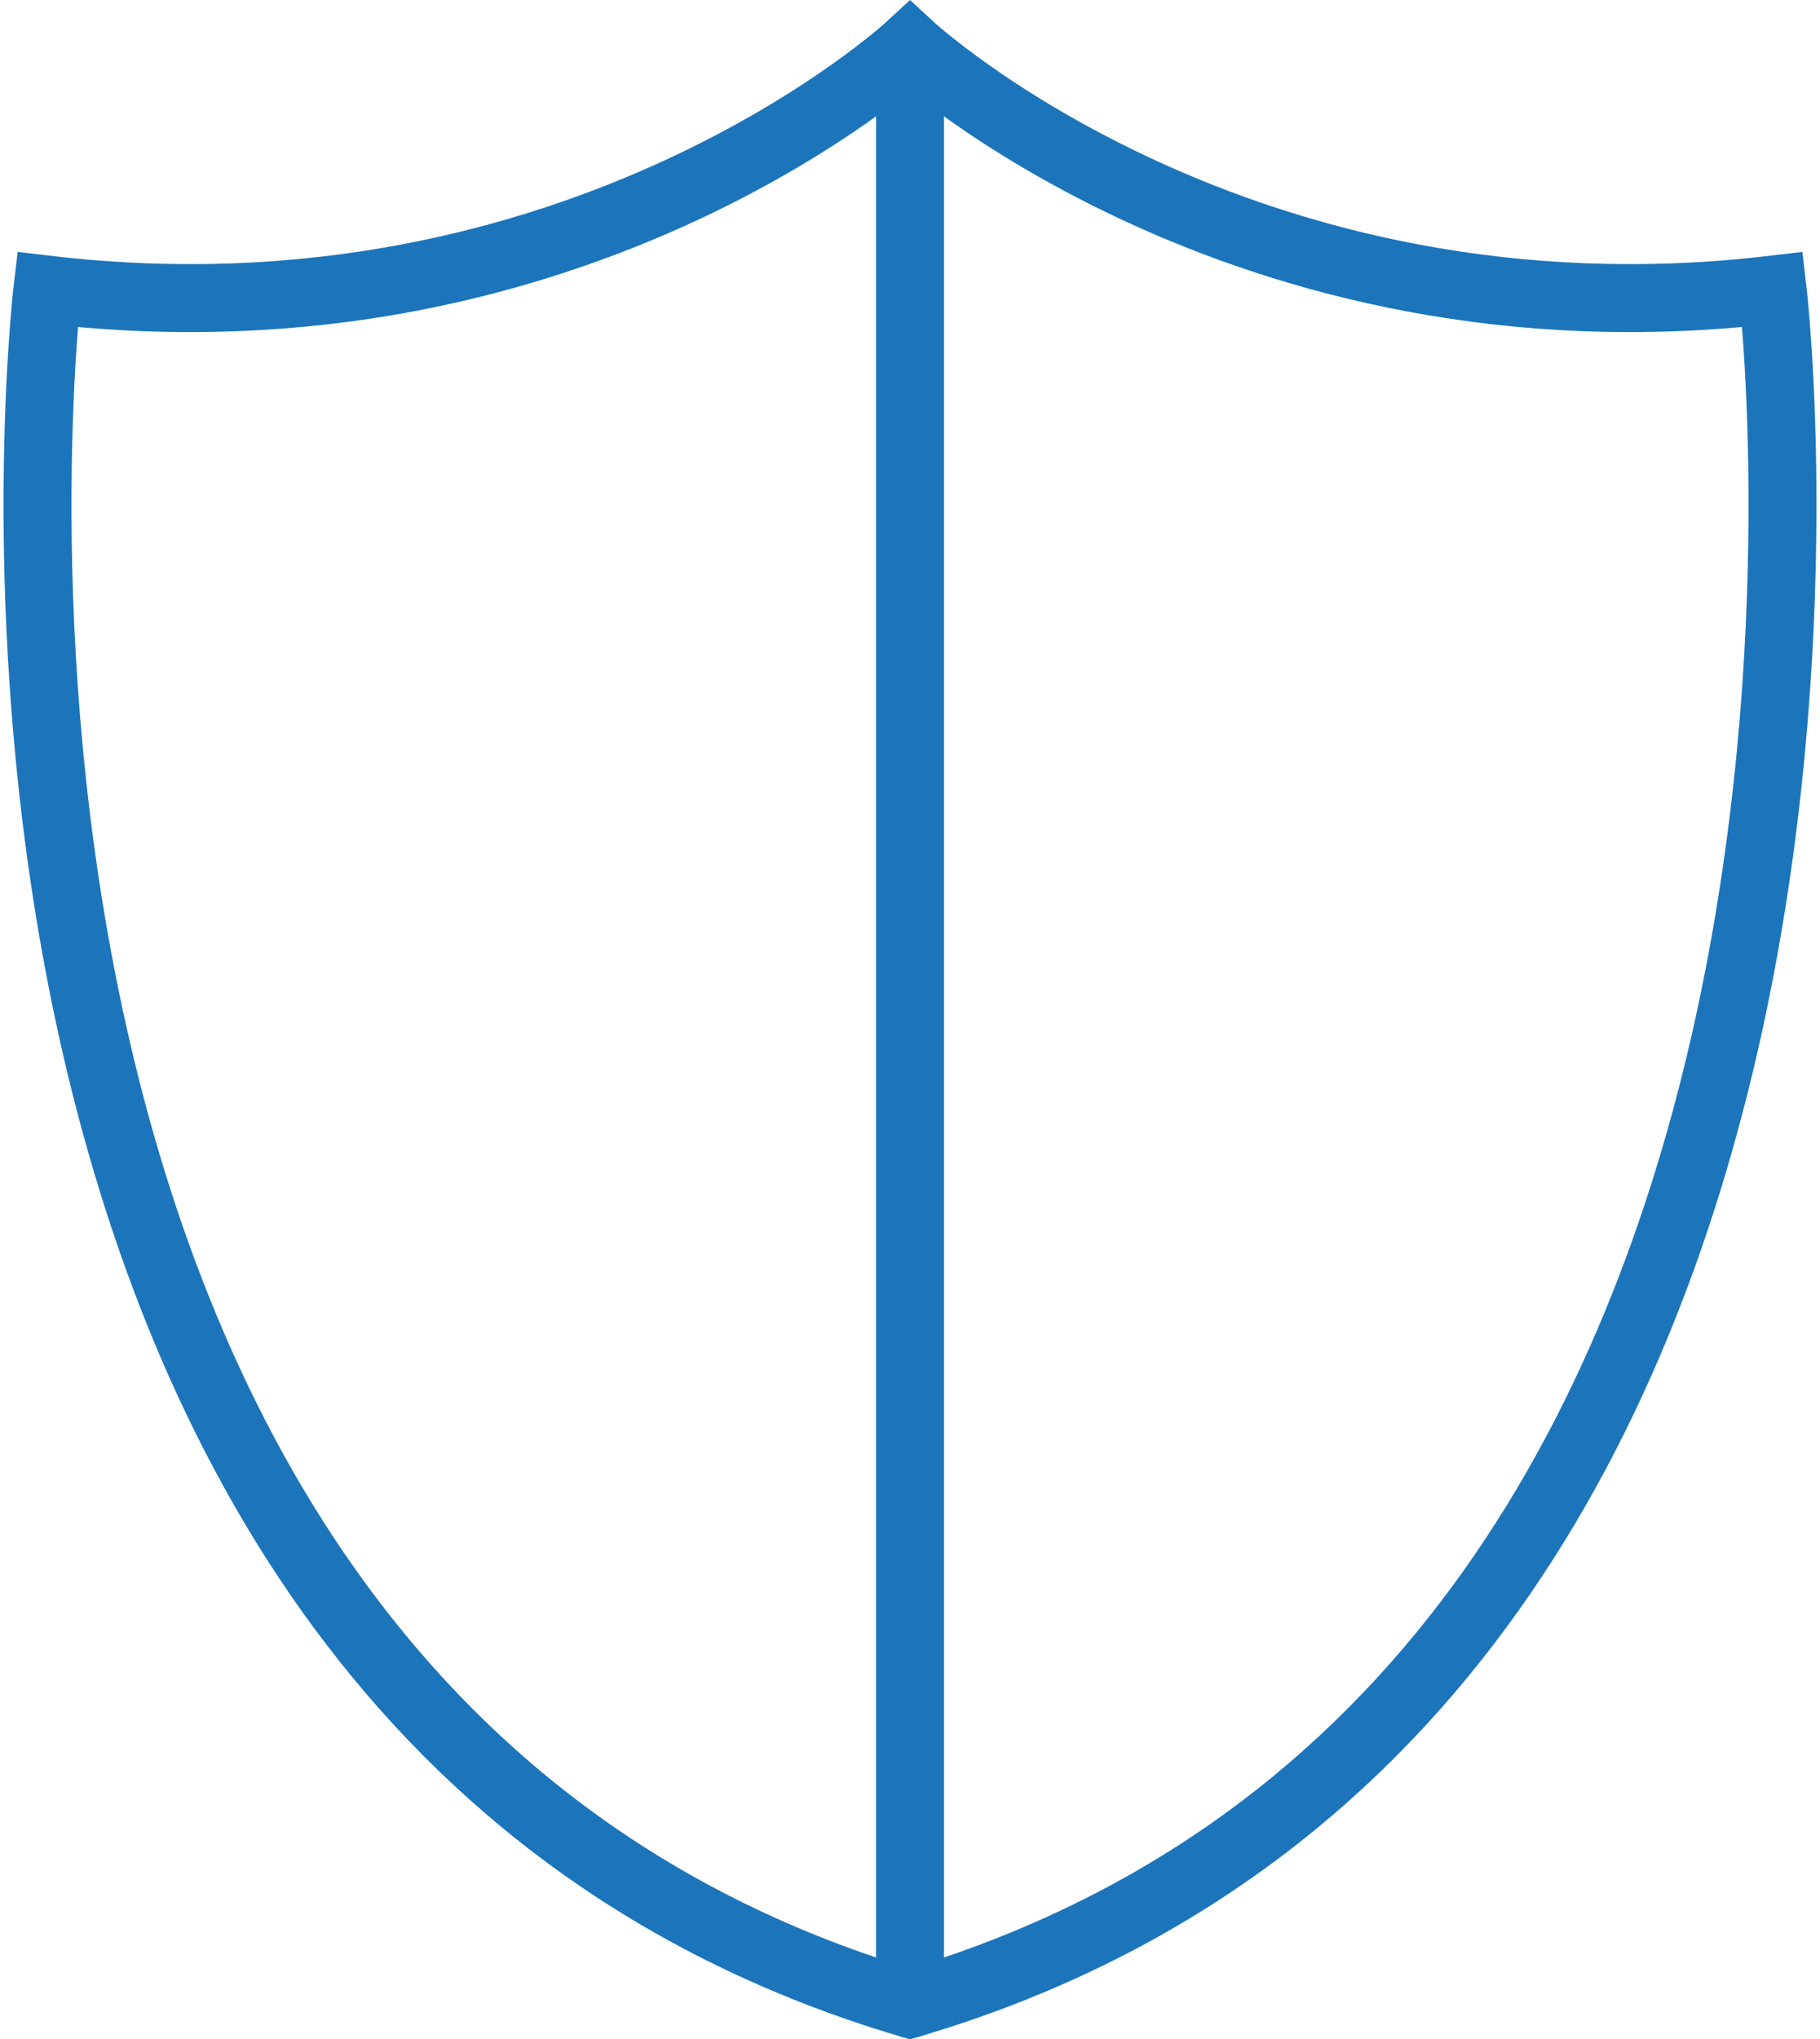
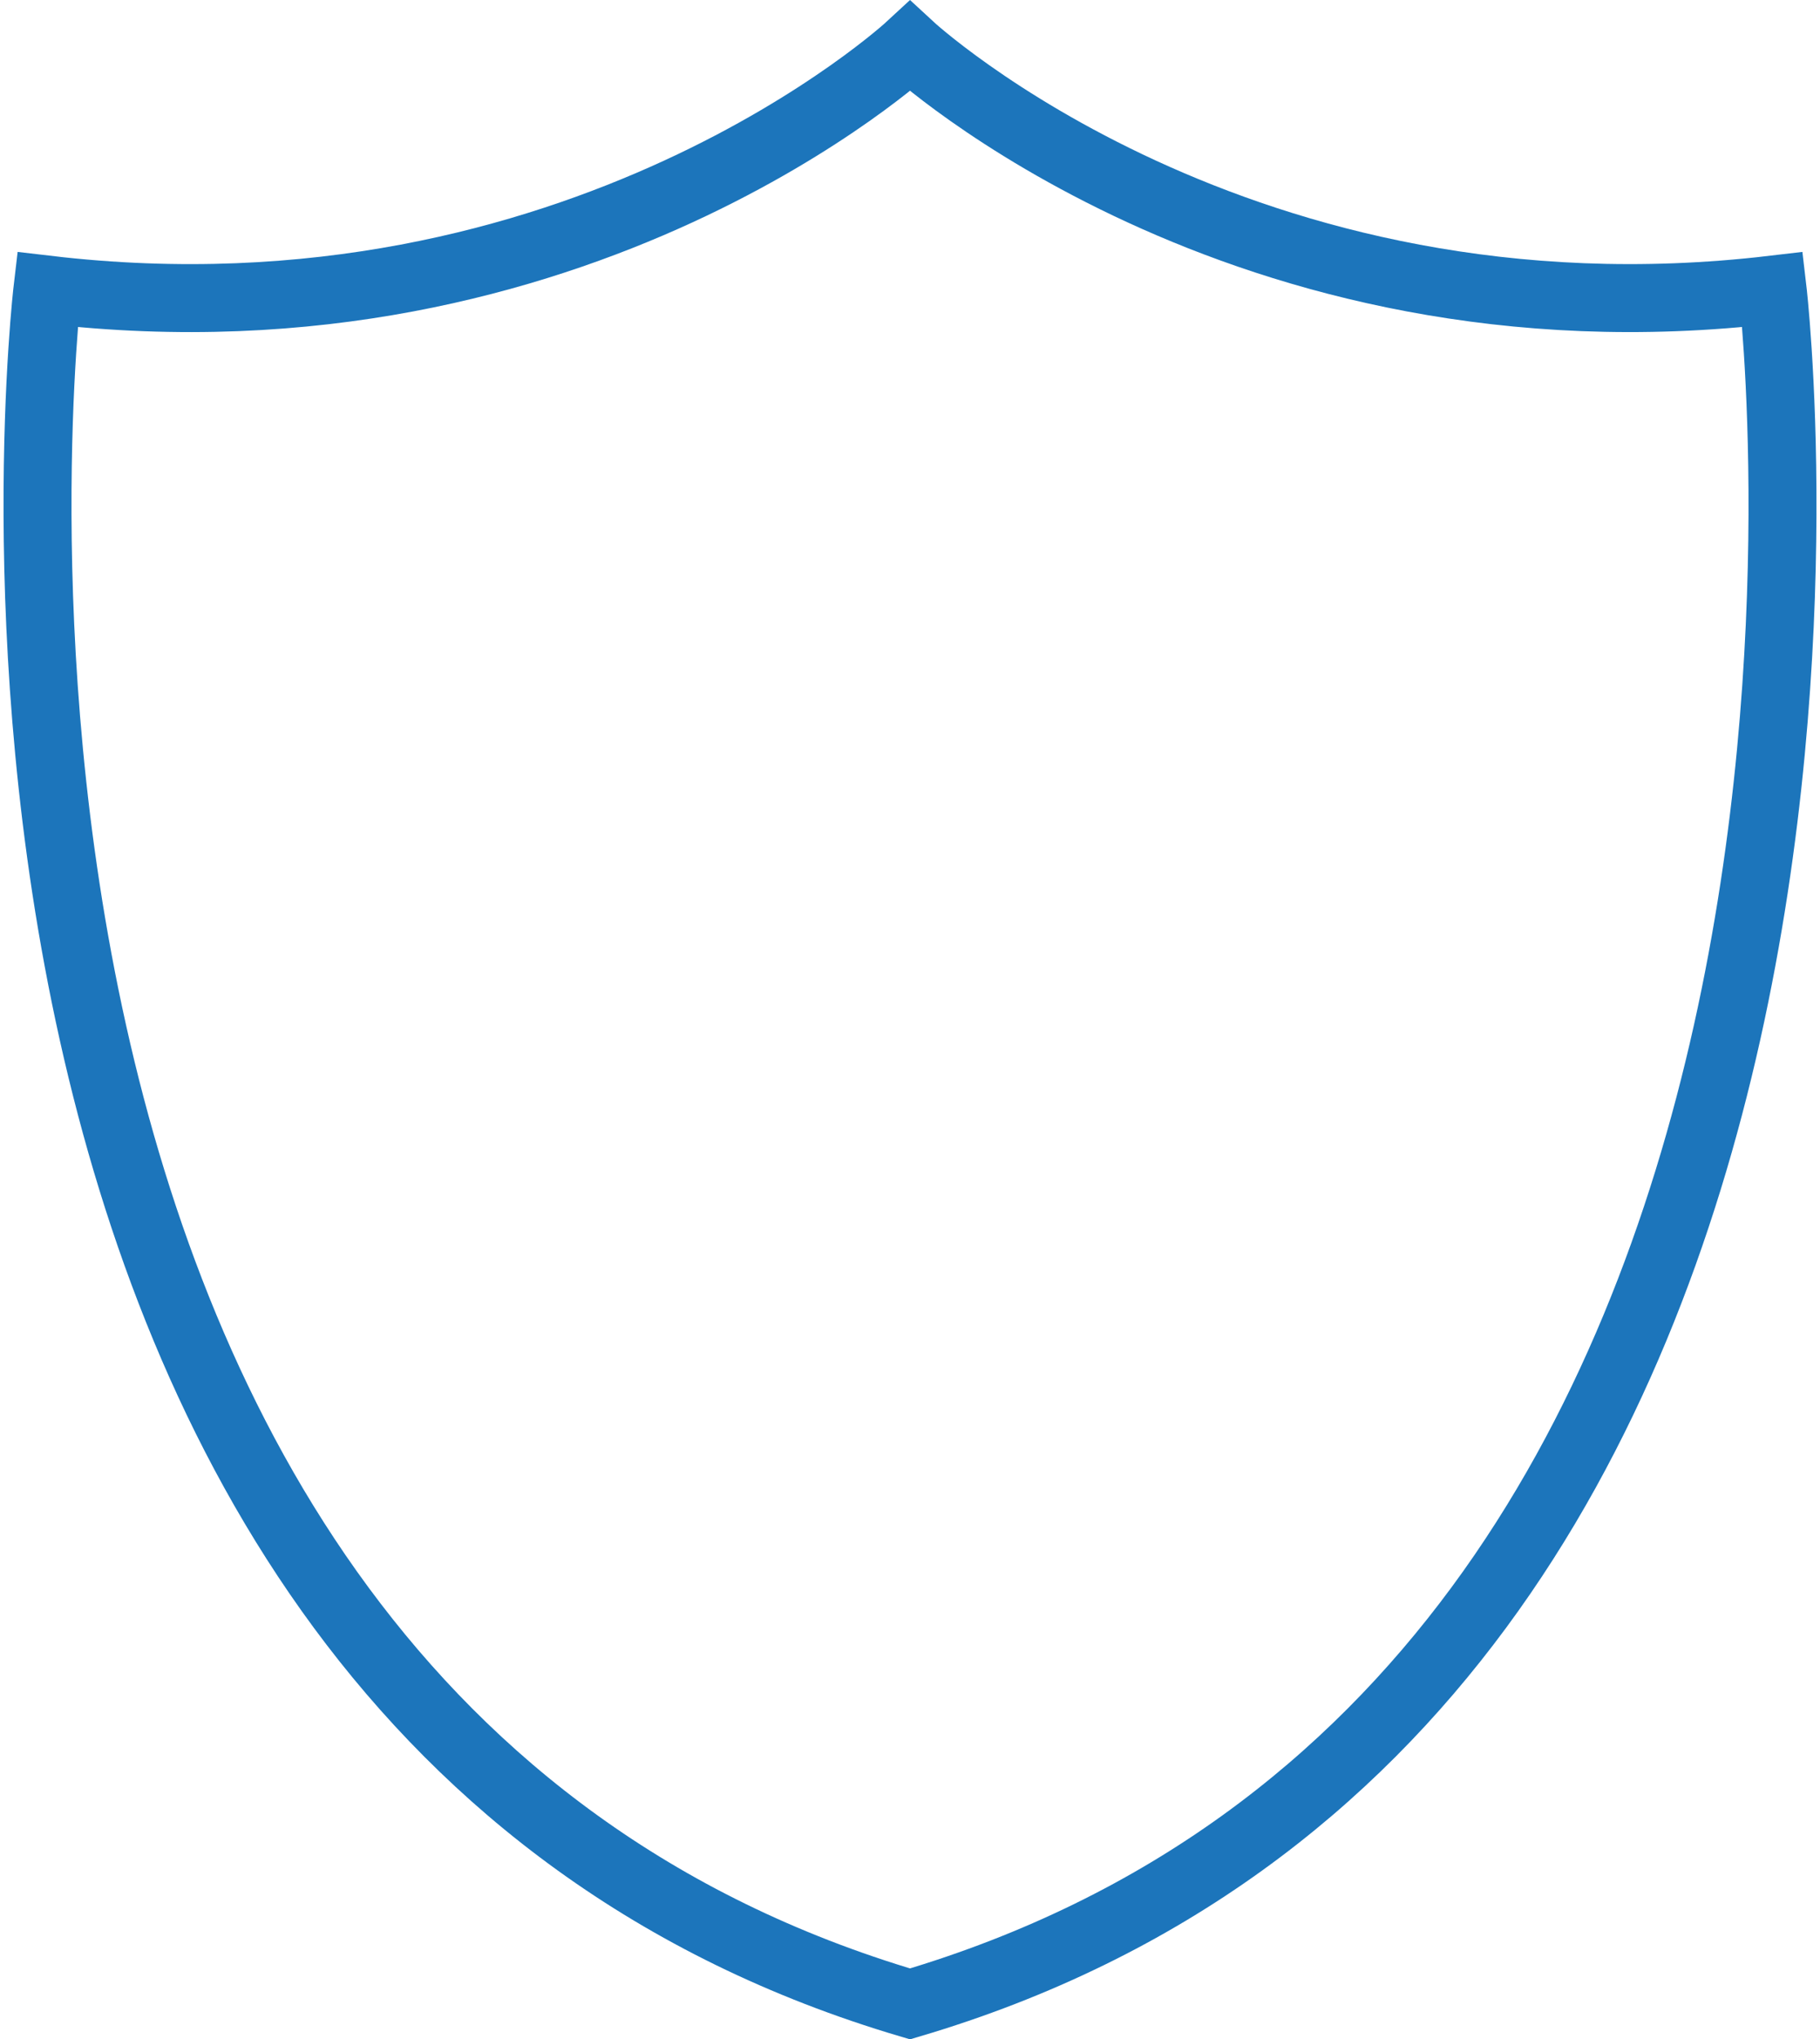
<svg xmlns="http://www.w3.org/2000/svg" width="66.959" height="75.007" viewBox="0 0 66.959 75.007">
  <defs>
    <style>.a{fill:none;stroke:#1c75bb;stroke-linecap:round;stroke-miterlimit:10;stroke-width:2.5px;}</style>
  </defs>
  <g transform="translate(251.523 -1255.488)">
    <path class="a" d="M-186.307,1266.141c-19.581,2.305-31.736-8.949-31.736-8.949s-12.156,11.255-31.736,8.949c0,0-6.111,51.864,31.736,63.05C-180.2,1318-186.307,1266.141-186.307,1266.141Z" />
-     <line class="a" y1="70.89" transform="translate(-218.043 1258.301)" />
  </g>
</svg>